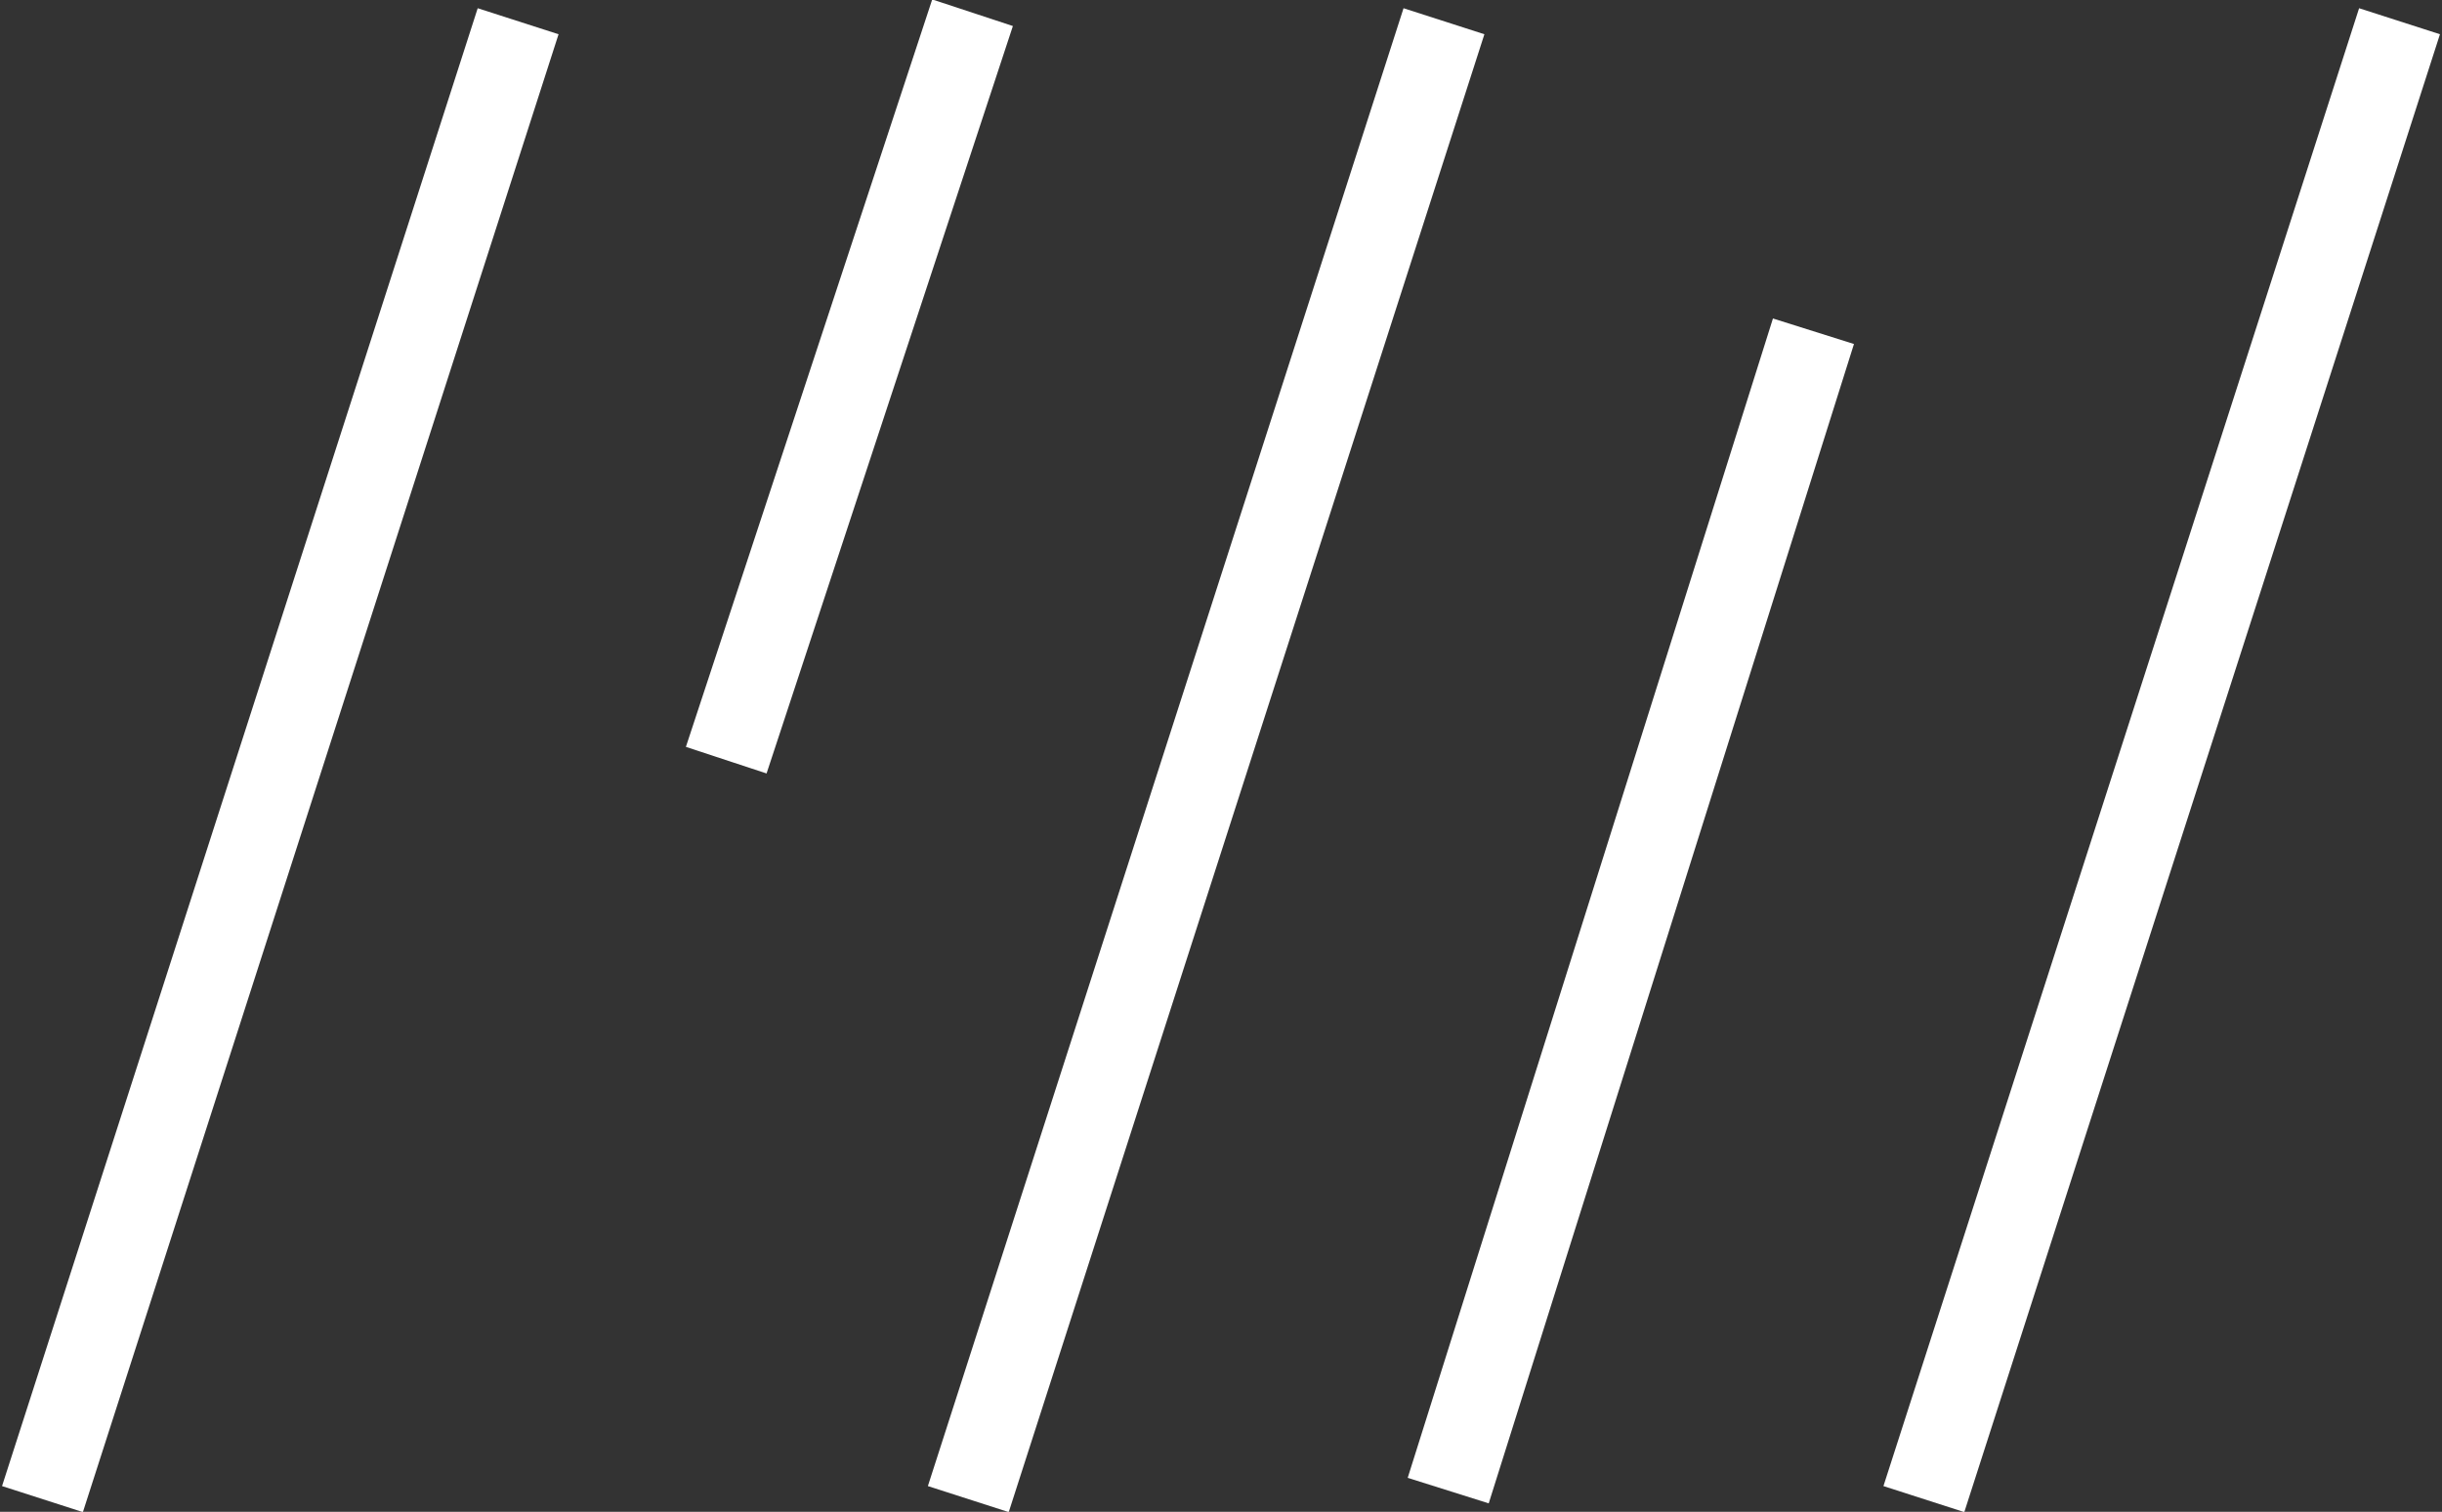
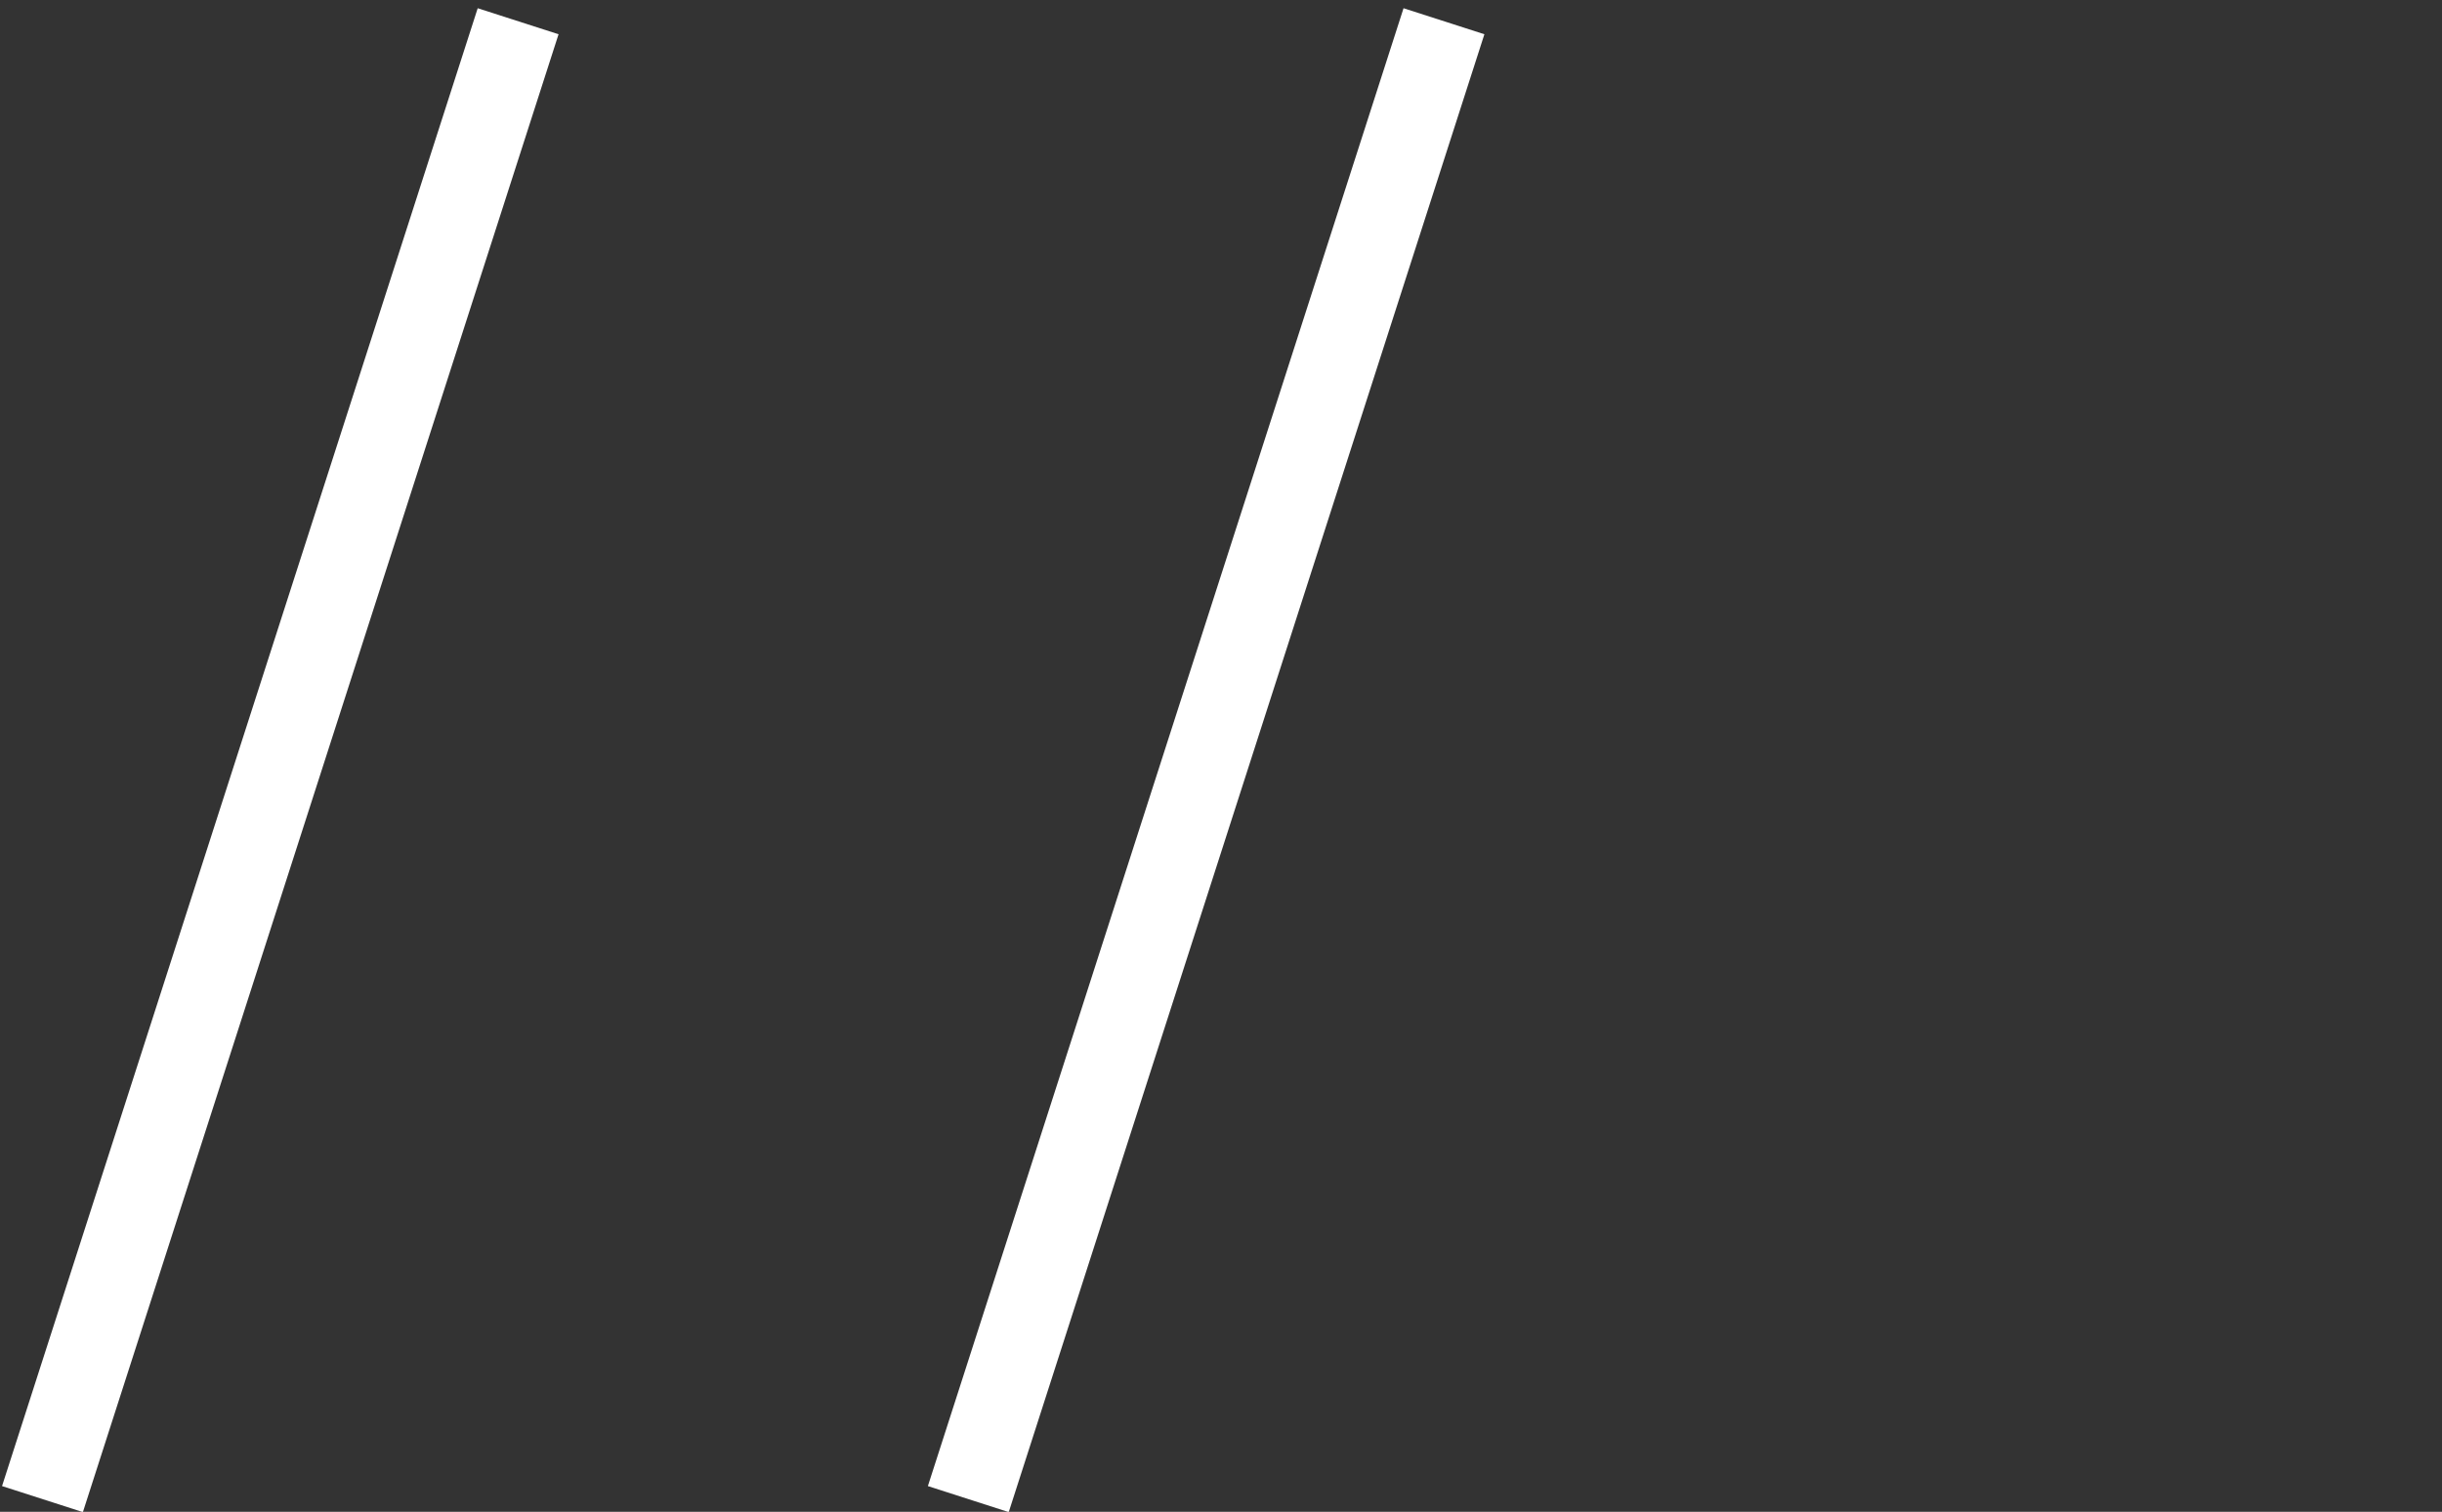
<svg xmlns="http://www.w3.org/2000/svg" version="1.1" id="Layer_1" x="0px" y="0px" viewBox="0 0 57.5 35.6" style="enable-background:new 0 0 57.5 35.6;" xml:space="preserve">
  <rect x="0" y="0" width="57.5" height="35.6" fill="#333333" stroke="none" />
  <style type="text/css">
	.st0{fill:none;stroke:#FFFFFF;stroke-width:2;}
</style>
  <g id="Group_3" transform="translate(-2188 3694)">
    <path id="Path_5" class="st0" d="M2210.8-3658.7l11.2-34.8" />
-     <path id="Path_4" class="st0" d="M2222.1-3658.9l8.6-27.3" />
-     <path id="Path_6" class="st0" d="M2205.1-3676.1l5.8-17.6" />
-     <path id="Path_3" class="st0" d="M2233.3-3658.7l11.2-34.8" />
    <path id="Path_7" class="st0" d="M2189-3658.7l11.2-34.8" />
  </g>
</svg>